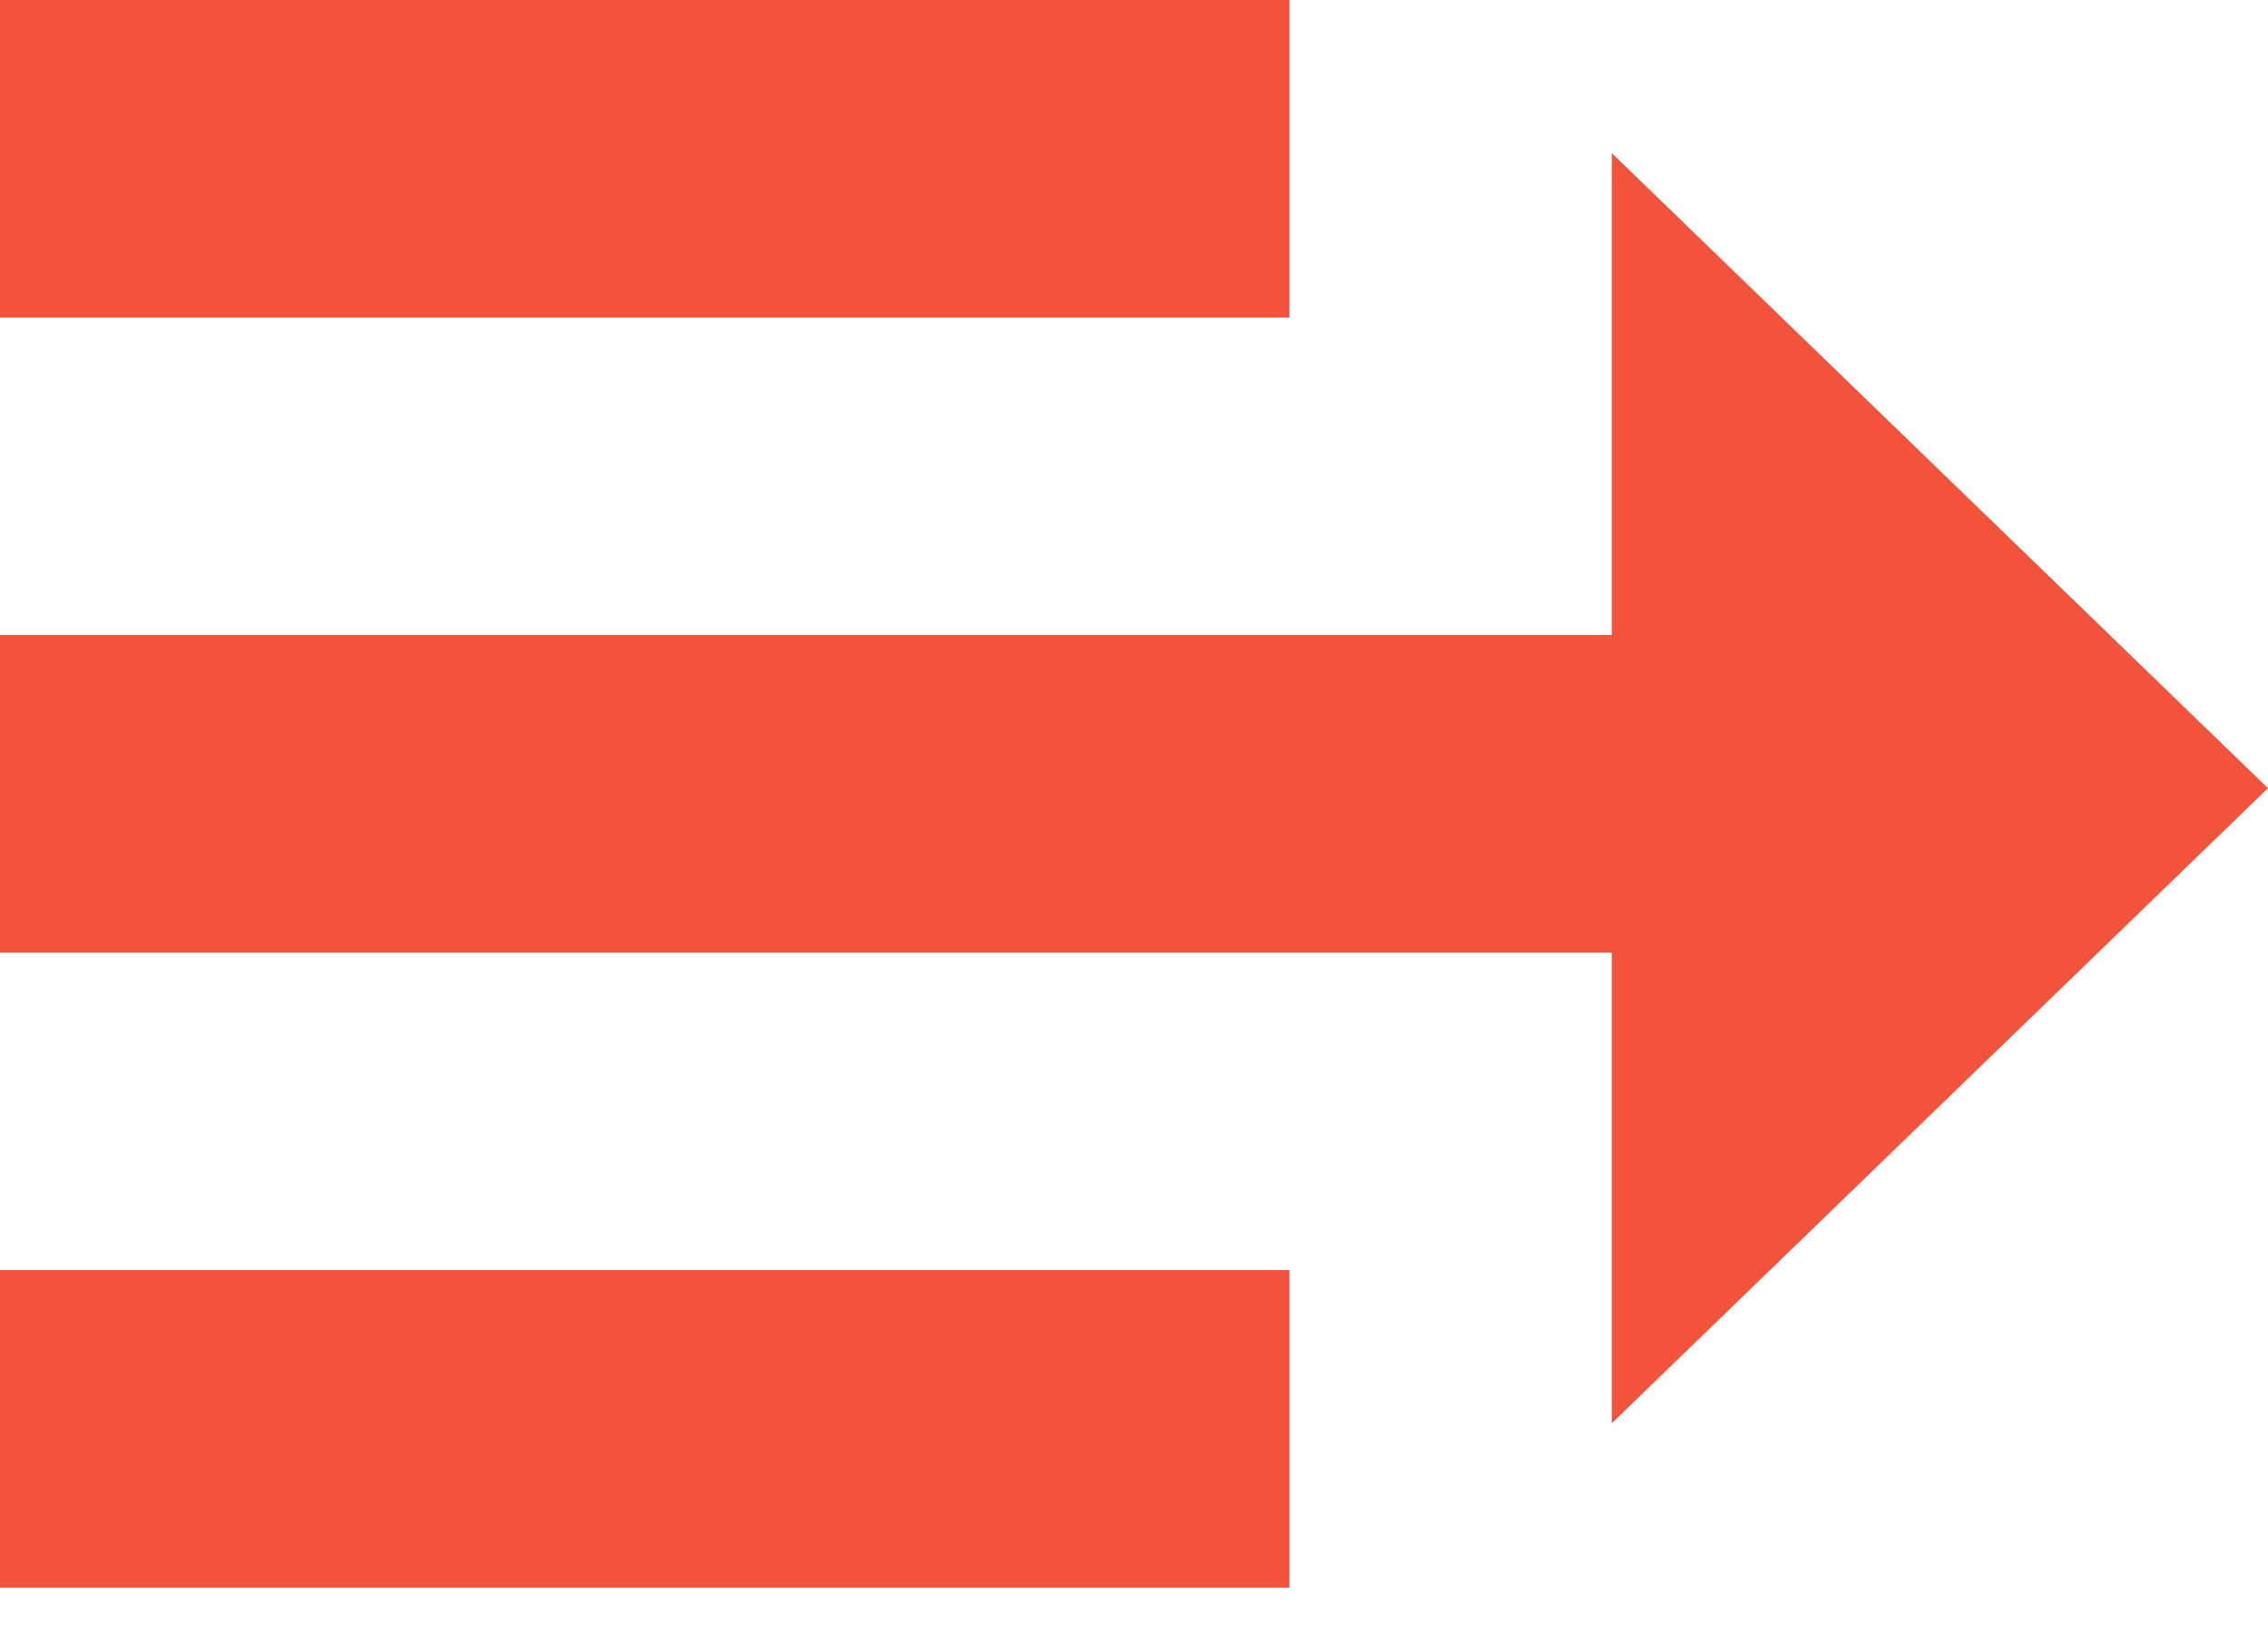
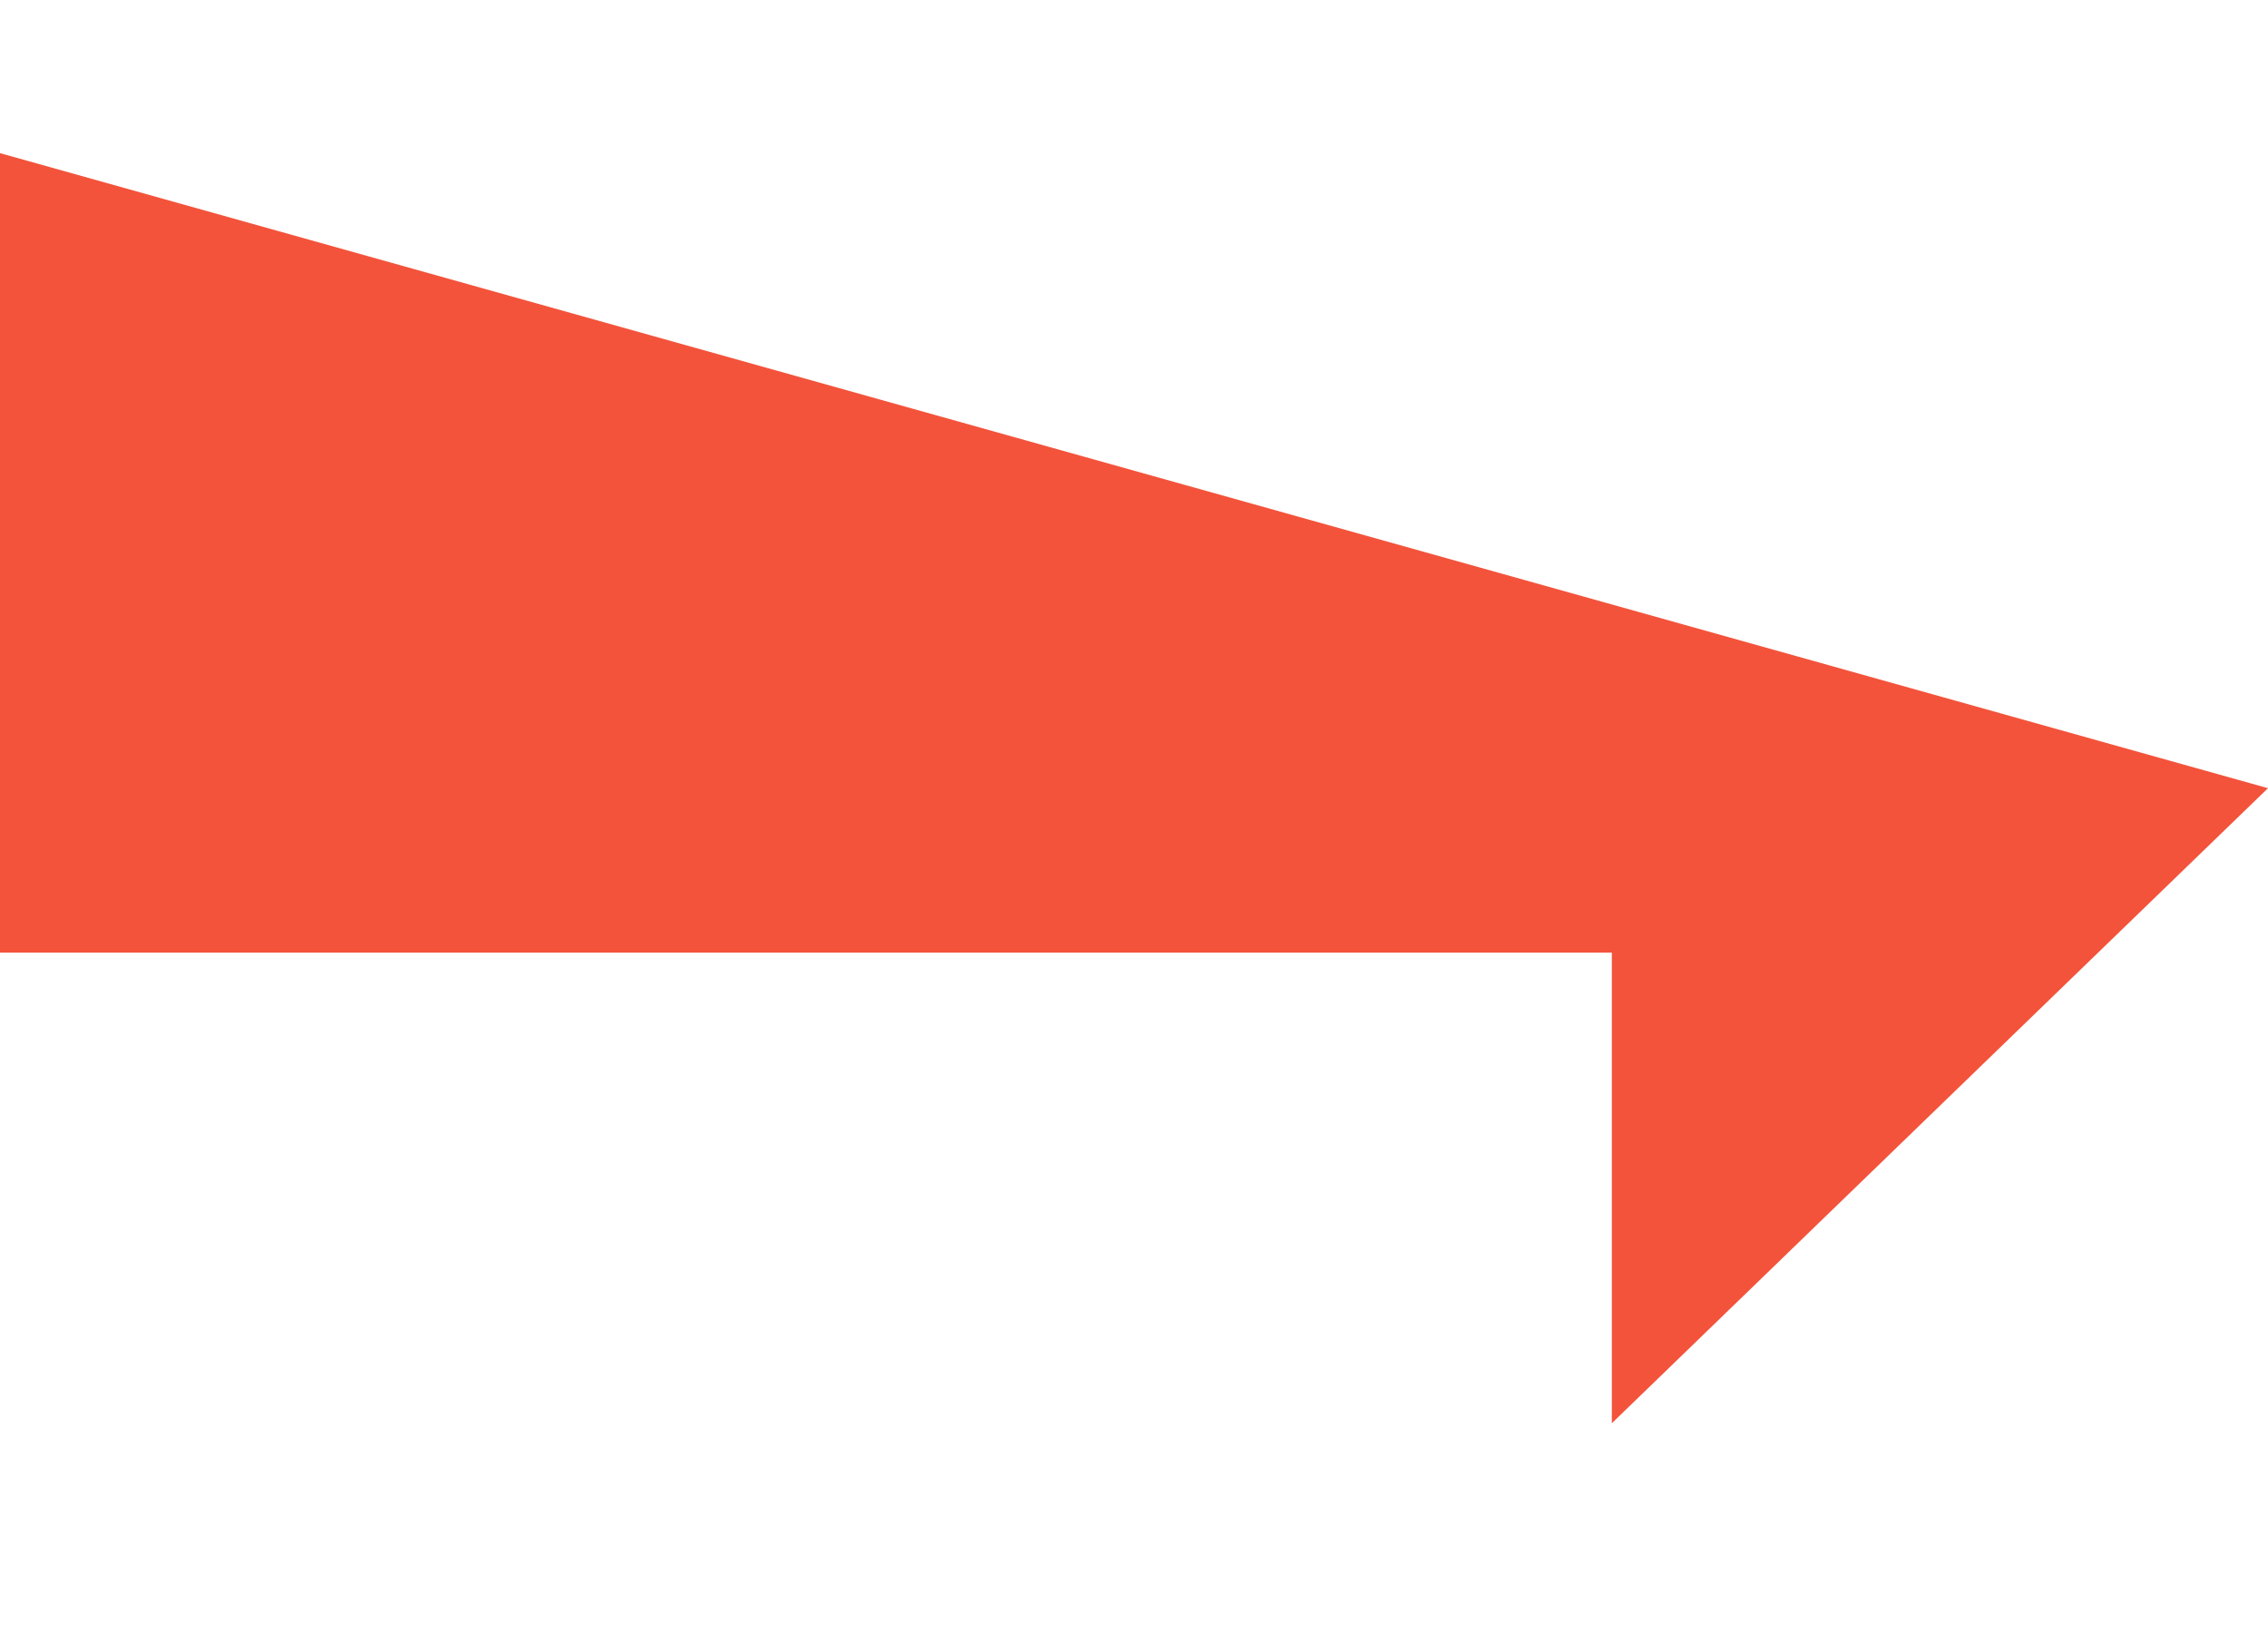
<svg xmlns="http://www.w3.org/2000/svg" width="25" height="18" viewBox="0 0 25 18" fill="none">
-   <path d="M0 17.5V14H14.214V17.5H0Z" fill="#f3533b" />
-   <path d="M0 3.5V0H14.214V3.5H0Z" fill="#f3533b" />
-   <path d="M0 10.5V7H17.767V1.688L25 8.688L17.767 15.688V10.5H0Z" fill="#f3533b" />
+   <path d="M0 10.5V7V1.688L25 8.688L17.767 15.688V10.5H0Z" fill="#f3533b" />
</svg>